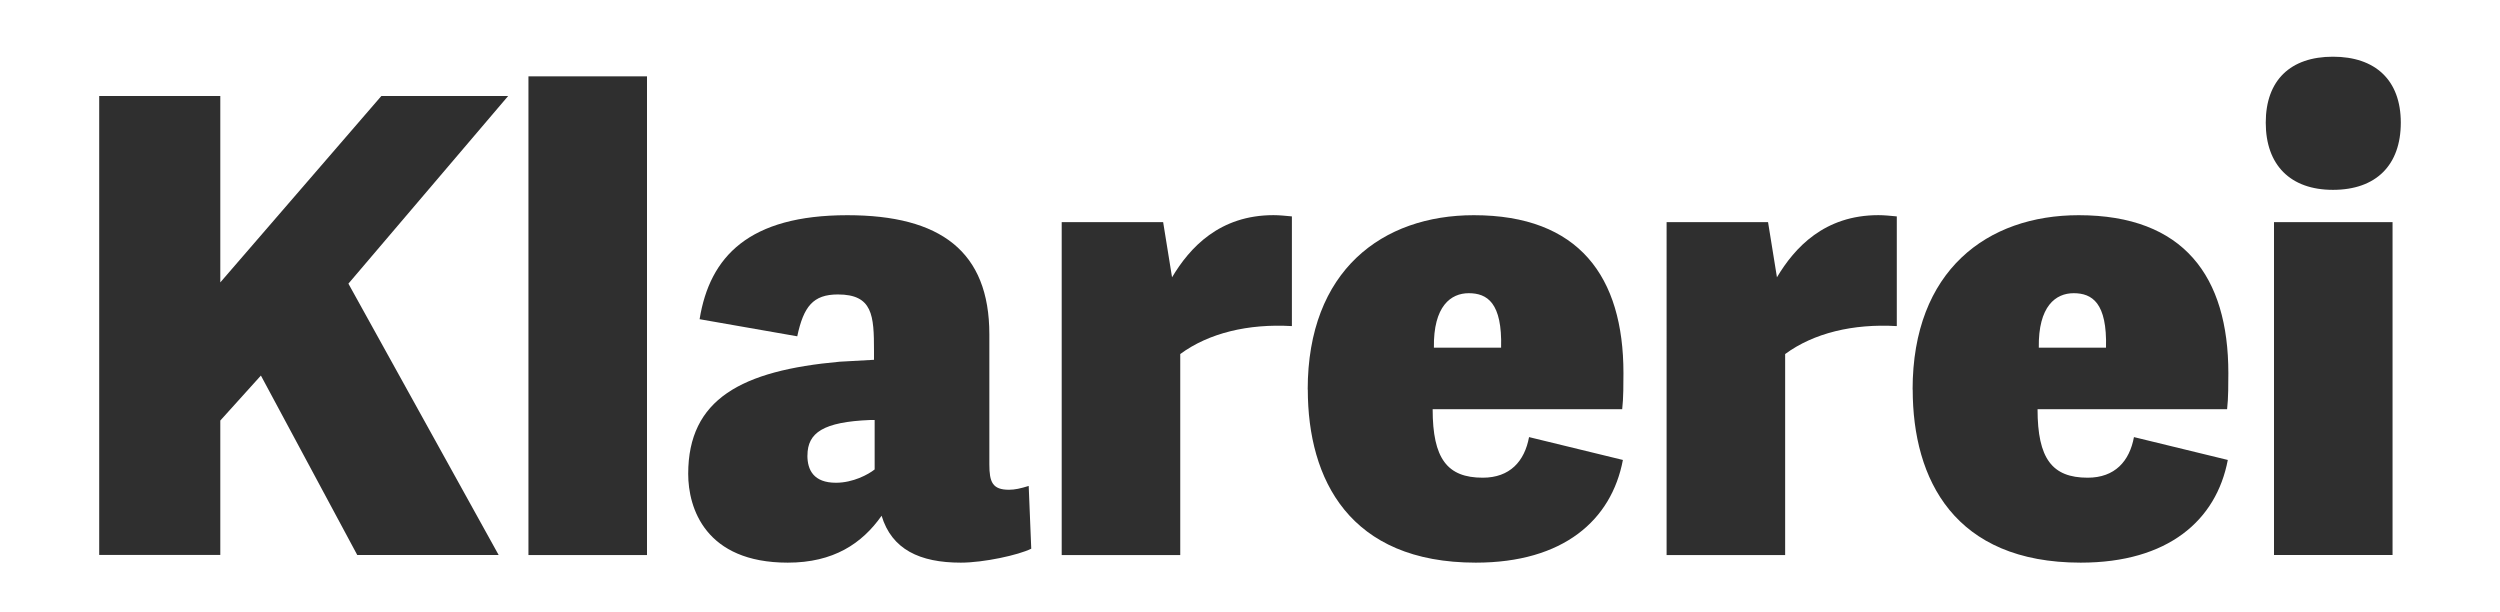
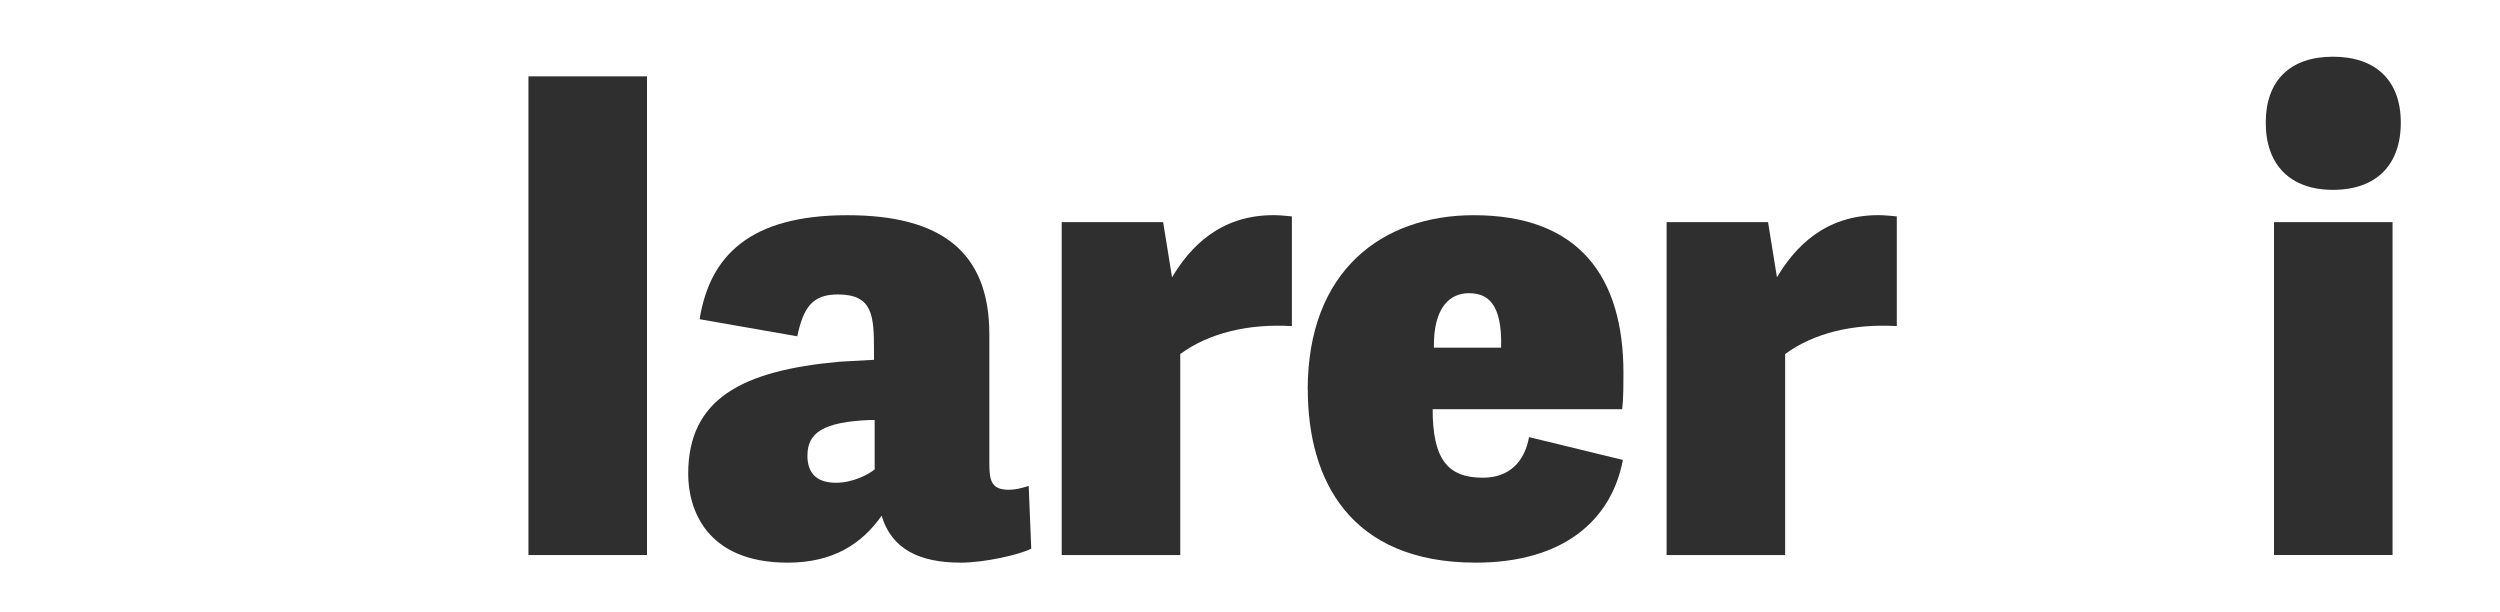
<svg xmlns="http://www.w3.org/2000/svg" id="Ebene_1" data-name="Ebene 1" viewBox="0 0 500 122.35">
  <defs>
    <style>
      .cls-1 {
        fill: #2f2f2f;
      }
    </style>
  </defs>
-   <path class="cls-1" d="M76.27,19.2h25.36l-31.95,37.53,30.05,54.27h-28.28l-19.27-35.89-8.12,9v26.88h-24.22V19.2h24.22v37.28l32.21-37.28Z" />
  <path class="cls-1" d="M105.69,111.01V15.27h23.71v95.74h-23.71Z" />
  <path class="cls-1" d="M201.81,97.95c1.14,0,2.28-.25,3.93-.76l.51,12.55c-2.54,1.27-9.51,2.79-14.08,2.79-8.24,0-13.82-2.66-15.85-9.38-3.93,5.58-9.64,9.38-18.77,9.38-16.48,0-19.91-10.91-19.91-17.75,0-14.96,10.65-20.67,30.31-22.44l6.85-.38v-1.78c0-7.1-.25-11.29-7.23-11.29-4.95,0-6.85,2.41-8.12,8.37l-19.53-3.42c2.03-12.55,9.89-20.8,29.55-20.8,18.64,0,28.4,7.23,28.4,23.84v26c0,3.55.63,5.07,3.93,5.07ZM161.48,91.1c0,2.92,1.27,5.45,5.71,5.45,3.42,0,6.47-1.65,7.74-2.66v-9.89h-.89c-9.38.38-12.55,2.54-12.55,7.1Z" />
  <path class="cls-1" d="M236.05,70.81v40.2h-23.71V44.43h20.29l1.78,11.03c3.55-5.96,9.51-12.43,20.29-12.43,1.14,0,2.41.13,3.68.25v21.94c-8.75-.51-16.61,1.39-22.32,5.58Z" />
  <path class="cls-1" d="M261.54,77.91c0-23.84,14.96-34.87,33.22-34.87,21.05,0,29.93,12.3,29.93,31.57,0,2.03,0,5.07-.25,7.23h-37.91c0,9.89,2.92,13.7,10.02,13.7,5.45,0,8.37-3.3,9.26-8.12l18.77,4.57c-2.28,12.05-11.92,20.54-29.42,20.54-25.23,0-33.6-16.61-33.6-34.62ZM293.75,58.64c-3.55,0-7.1,2.54-6.97,10.9h13.44c.25-9-2.79-10.9-6.47-10.9Z" />
  <path class="cls-1" d="M357.03,70.81v40.2h-23.71V44.43h20.29l1.78,11.03c3.55-5.96,9.51-12.43,20.29-12.43,1.14,0,2.41.13,3.68.25v21.94c-8.75-.51-16.61,1.39-22.32,5.58Z" />
-   <path class="cls-1" d="M382.52,77.91c0-23.84,14.96-34.87,33.22-34.87,21.05,0,29.93,12.3,29.93,31.57,0,2.03,0,5.07-.25,7.23h-37.91c0,9.89,2.92,13.7,10.02,13.7,5.45,0,8.37-3.3,9.26-8.12l18.77,4.57c-2.28,12.05-11.92,20.54-29.42,20.54-25.23,0-33.6-16.61-33.6-34.62ZM414.73,58.64c-3.55,0-7.1,2.54-6.97,10.9h13.44c.25-9-2.79-10.9-6.47-10.9Z" />
  <path class="cls-1" d="M466.59,37.97c-8.5,0-13.44-4.95-13.44-13.44s4.95-13.19,13.44-13.19,13.57,4.69,13.57,13.19-4.95,13.44-13.57,13.44ZM454.8,111.01V44.43h23.71v66.57h-23.71Z" />
</svg>